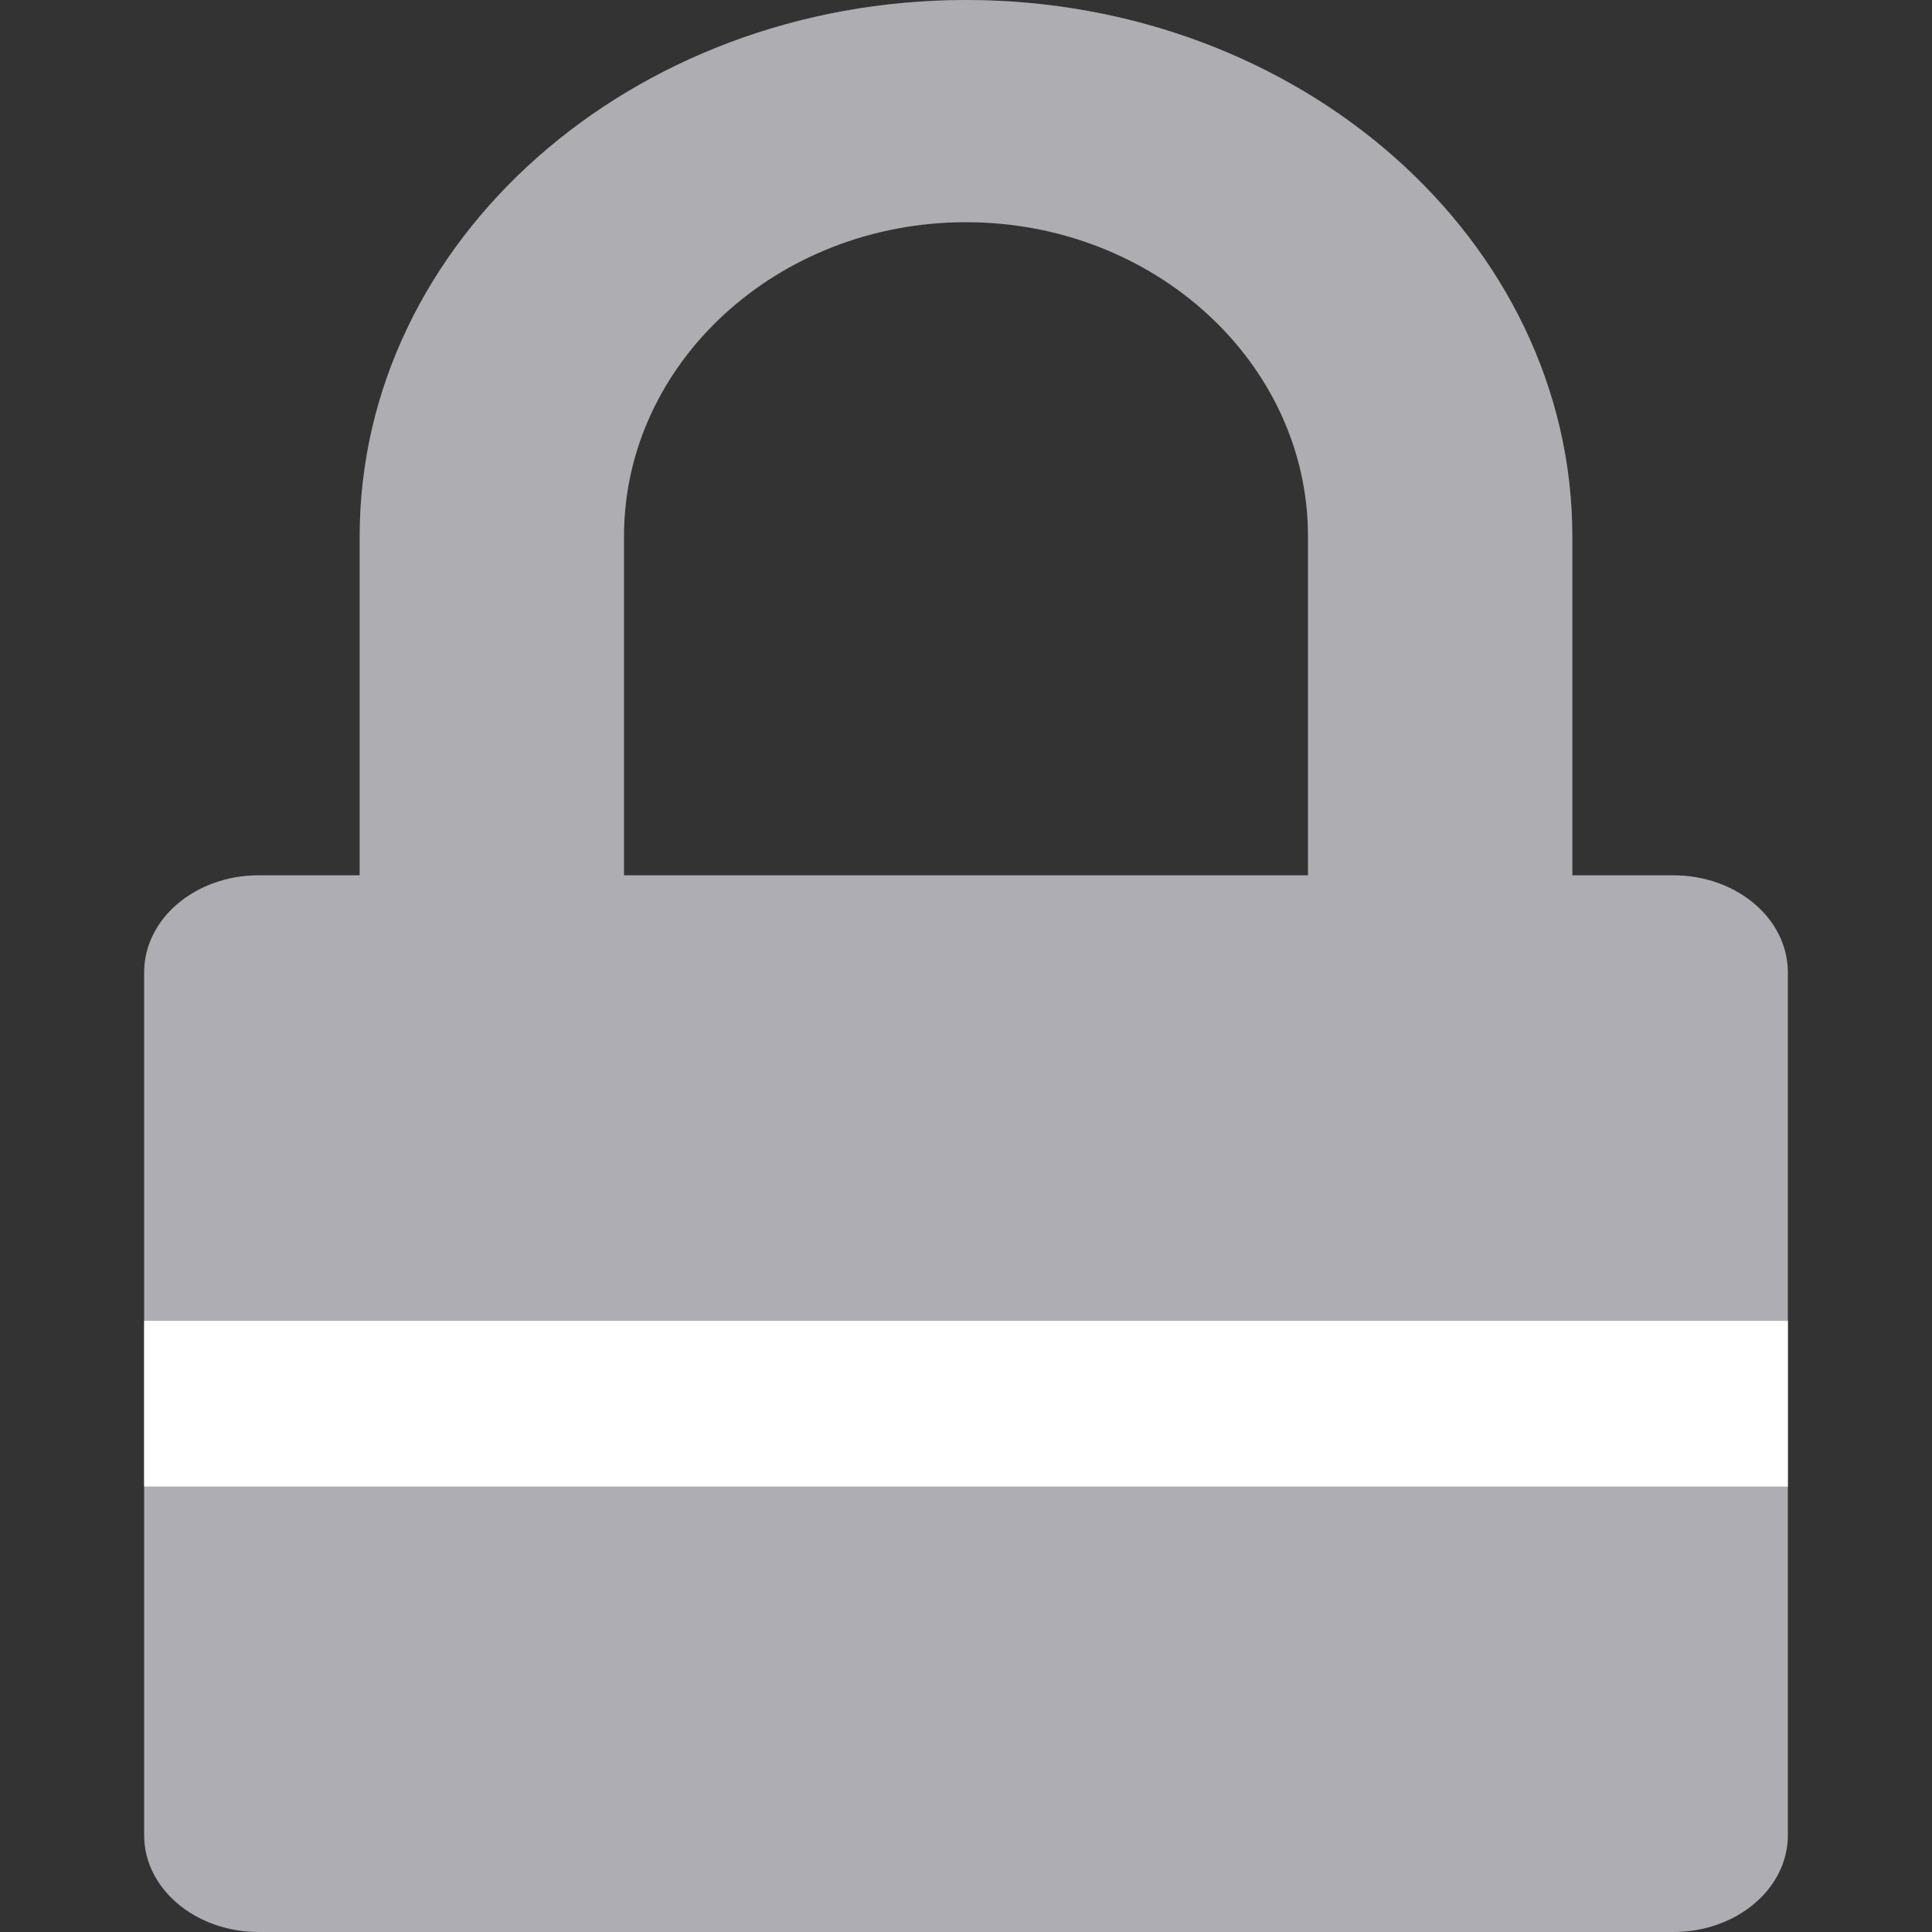
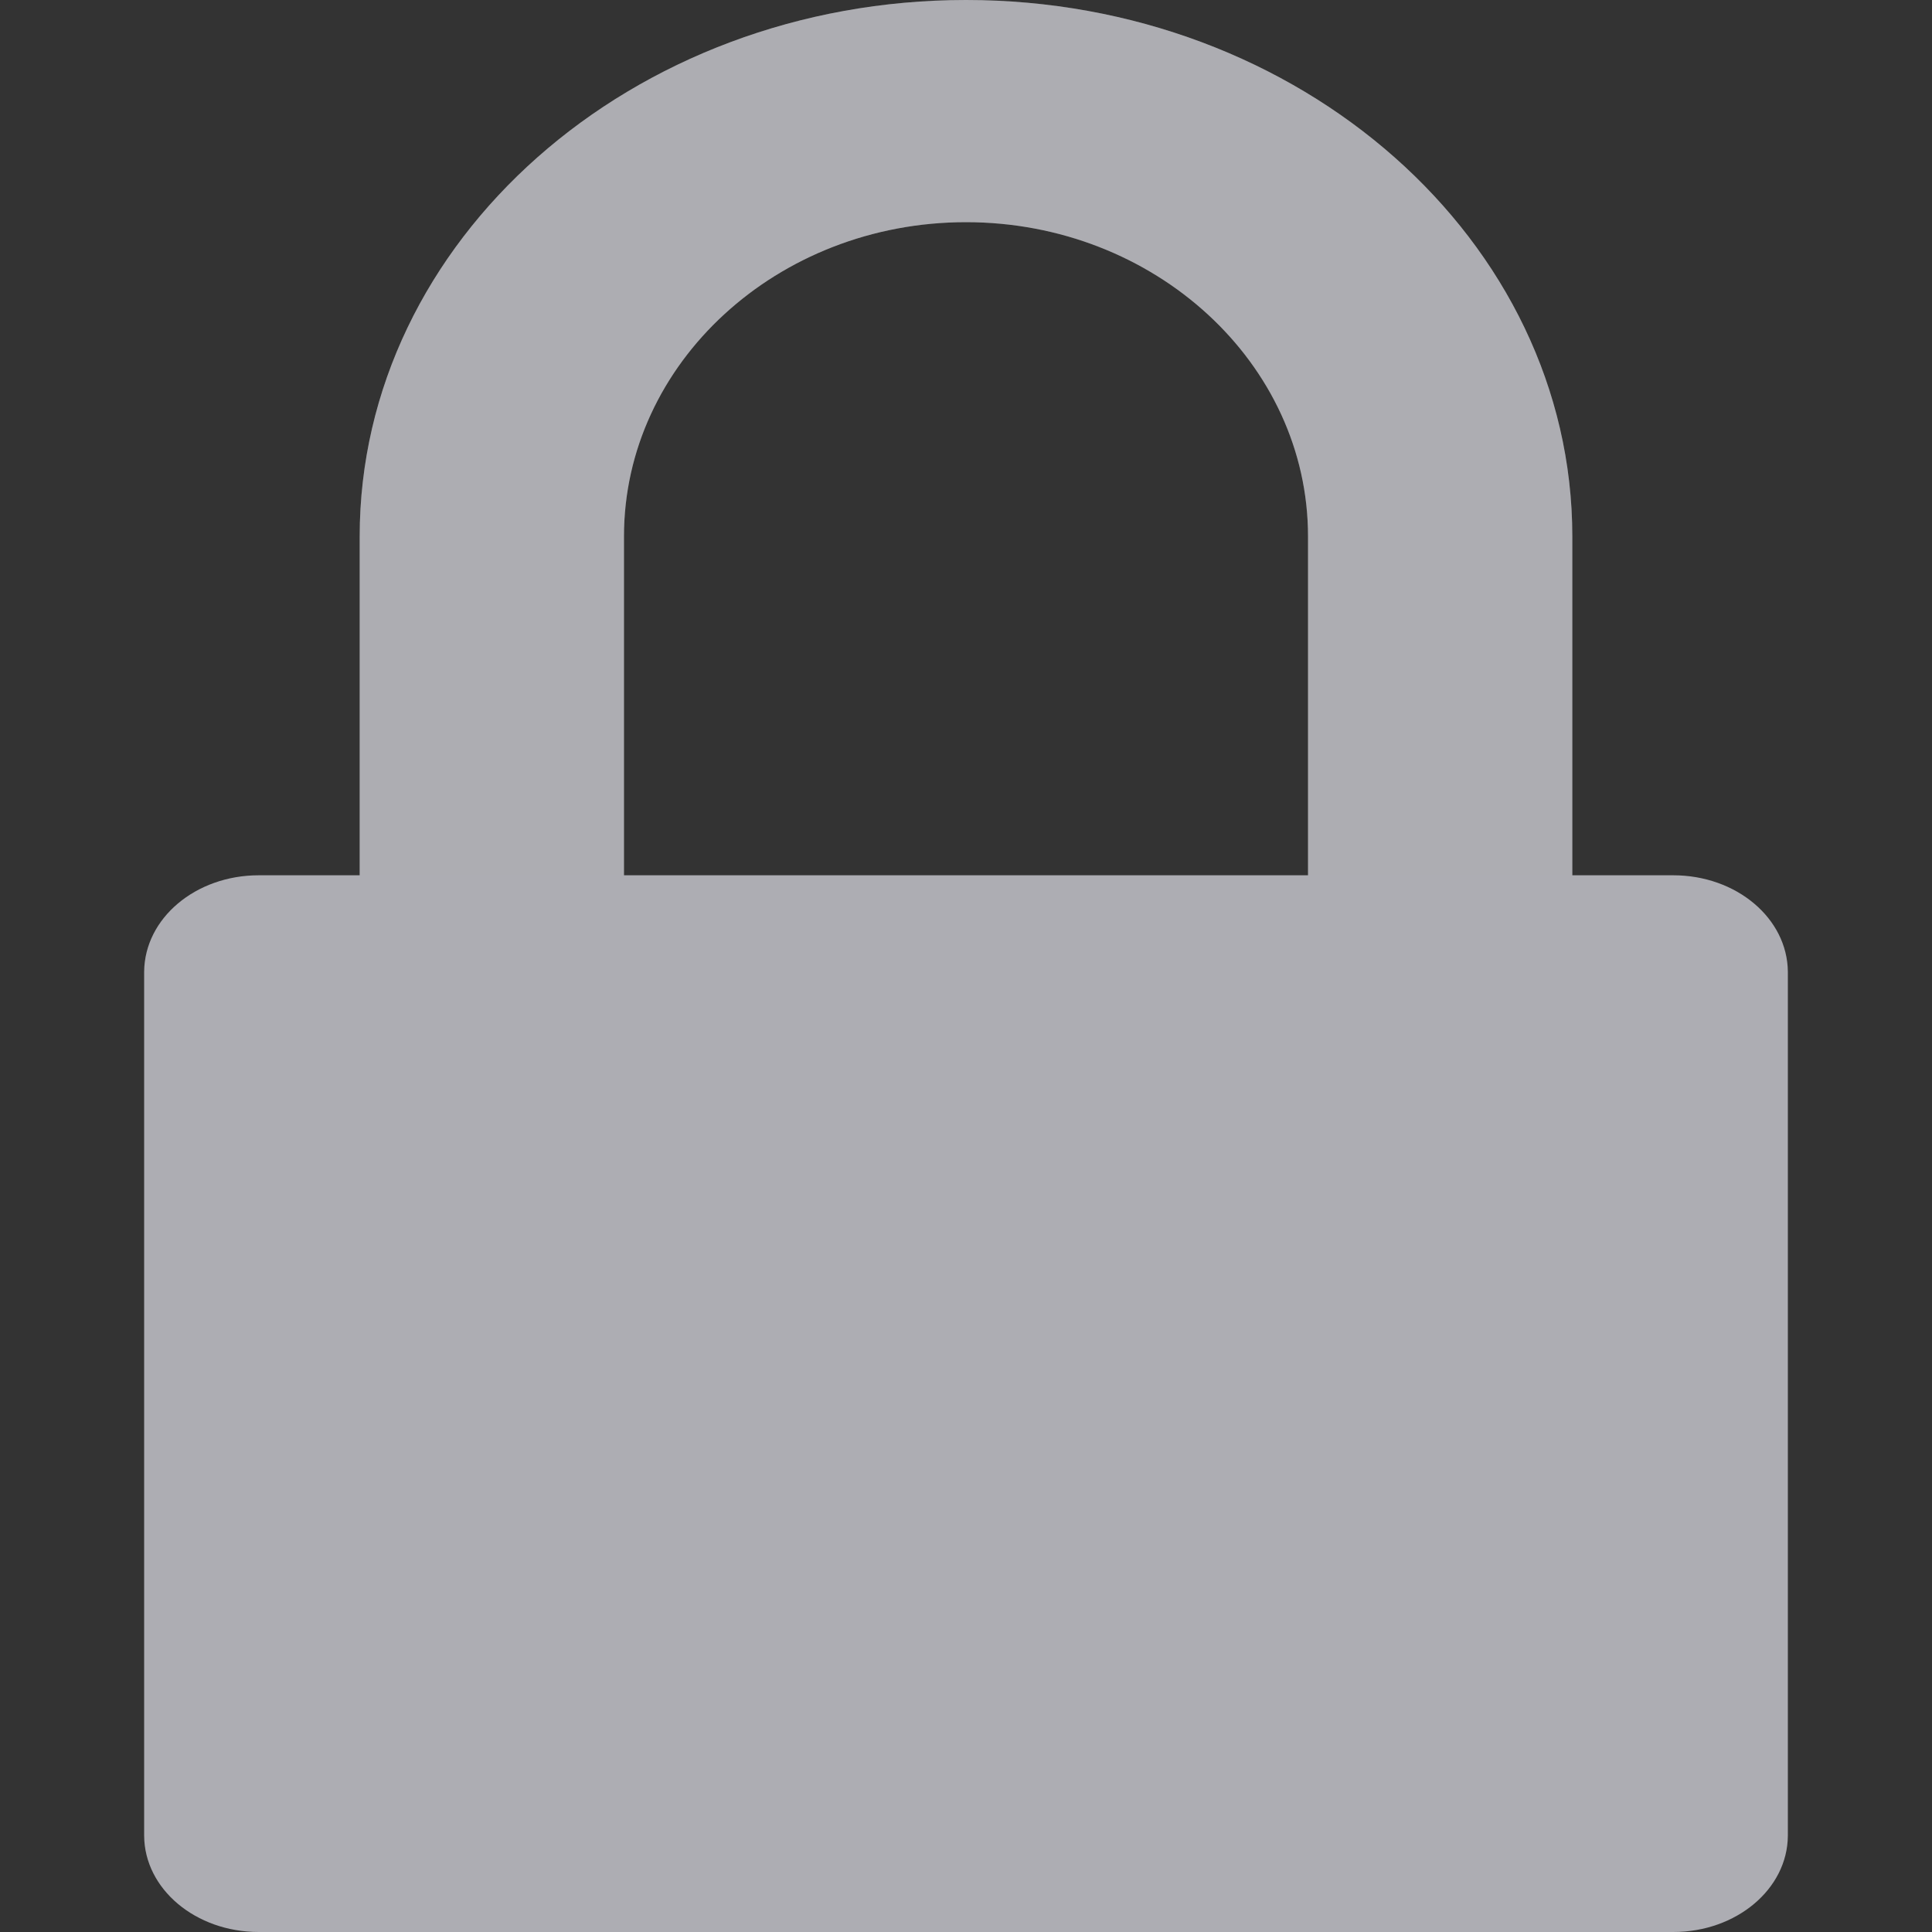
<svg xmlns="http://www.w3.org/2000/svg" xml:space="preserve" width="128px" height="128px" version="1.1" style="shape-rendering:geometricPrecision; text-rendering:geometricPrecision; image-rendering:optimizeQuality; fill-rule:evenodd; clip-rule:evenodd" viewBox="0 0 128 128">
  <rect x="0" y="0" width="128" height="128" fill="#333333" stroke="none" />
  <defs>
    <style type="text/css">
   
    .fil4 {fill:none}
    .fil2 {fill:#ADADB3}
    .fil0 {fill:#B3B3B3}
    .fil3 {fill:white}
    .fil1 {fill:#9696B3;fill-opacity:0.2}
   
  </style>
    <clipPath id="id0">
      <path d="M9.55 121.62c0.02,3.53 3.41,6.38 7.59,6.38l93.72 0c4.18,0 7.57,-2.85 7.59,-6.38l0 -57.24c-0.03,-3.54 -3.41,-6.39 -7.59,-6.39l-93.72 0c-4.18,0 -7.56,2.85 -7.59,6.39l0 28.62 0 28.62 0 0 0 0z" />
    </clipPath>
  </defs>
  <g id="Layer_x0020_1">
    <g id="_1742574271440">
      <path class="fil0" d="M41.34 58.64l0 -23.1c0,-11.48 10.16,-20.82 22.66,-20.82 12.49,0 22.66,9.34 22.66,20.82l0 23.1 17.51 0 0 -23.1c0,-19.59 -18.01,-35.54 -40.17,-35.54 -22.16,0 -40.17,15.95 -40.17,35.54l0 23.1 17.51 0 0 0 0 0z" />
      <g>
        <g>
          <path class="fil1" d="M41.34 58.64l0 -23.1c0,-11.48 10.16,-20.82 22.66,-20.82 12.49,0 22.66,9.34 22.66,20.82l0 23.1 17.51 0 0 -23.1c0,-19.59 -18.01,-35.54 -40.17,-35.54 -22.16,0 -40.17,15.95 -40.17,35.54l0 23.1 17.51 0 0 0 0 0z" />
        </g>
      </g>
      <path class="fil2" d="M9.55 121.62c0.02,3.53 3.41,6.38 7.59,6.38l93.72 0c4.18,0 7.57,-2.85 7.59,-6.38l0 -57.24c-0.03,-3.54 -3.41,-6.39 -7.59,-6.39l-93.72 0c-4.18,0 -7.56,2.85 -7.59,6.39l0 28.62 0 28.62 0 0 0 0z" />
      <g>
   </g>
      <g style="clip-path:url(#id0)">
        <g id="_1742574283696">
-           <rect class="fil3" x="5.73" y="87.51" width="116.55" height="10.98" />
-         </g>
+           </g>
      </g>
      <path class="fil4" d="M9.55 121.62c0.02,3.53 3.41,6.38 7.59,6.38l93.72 0c4.18,0 7.57,-2.85 7.59,-6.38l0 -57.24c-0.03,-3.54 -3.41,-6.39 -7.59,-6.39l-93.72 0c-4.18,0 -7.56,2.85 -7.59,6.39l0 28.62 0 28.62 0 0 0 0z" />
      <path class="fil4" d="M9.55 121.62c0.02,3.53 3.41,6.38 7.59,6.38l93.72 0c4.18,0 7.57,-2.85 7.59,-6.38l0 -57.24c-0.03,-3.54 -3.41,-6.39 -7.59,-6.39l-93.72 0c-4.18,0 -7.56,2.85 -7.59,6.39l0 28.62 0 28.62 0 0 0 0z" />
      <path class="fil4" d="M9.55 121.62c0.02,3.53 3.41,6.38 7.59,6.38l93.72 0c4.18,0 7.57,-2.85 7.59,-6.38l0 -57.24c-0.03,-3.54 -3.41,-6.39 -7.59,-6.39l-93.72 0c-4.18,0 -7.56,2.85 -7.59,6.39l0 28.62 0 28.62 0 0 0 0z" />
      <path class="fil4" d="M9.55 121.62c0.02,3.53 3.41,6.38 7.59,6.38l93.72 0c4.18,0 7.57,-2.85 7.59,-6.38l0 -57.24c-0.03,-3.54 -3.41,-6.39 -7.59,-6.39l-93.72 0c-4.18,0 -7.56,2.85 -7.59,6.39l0 28.62 0 28.62 0 0 0 0z" />
    </g>
  </g>
</svg>